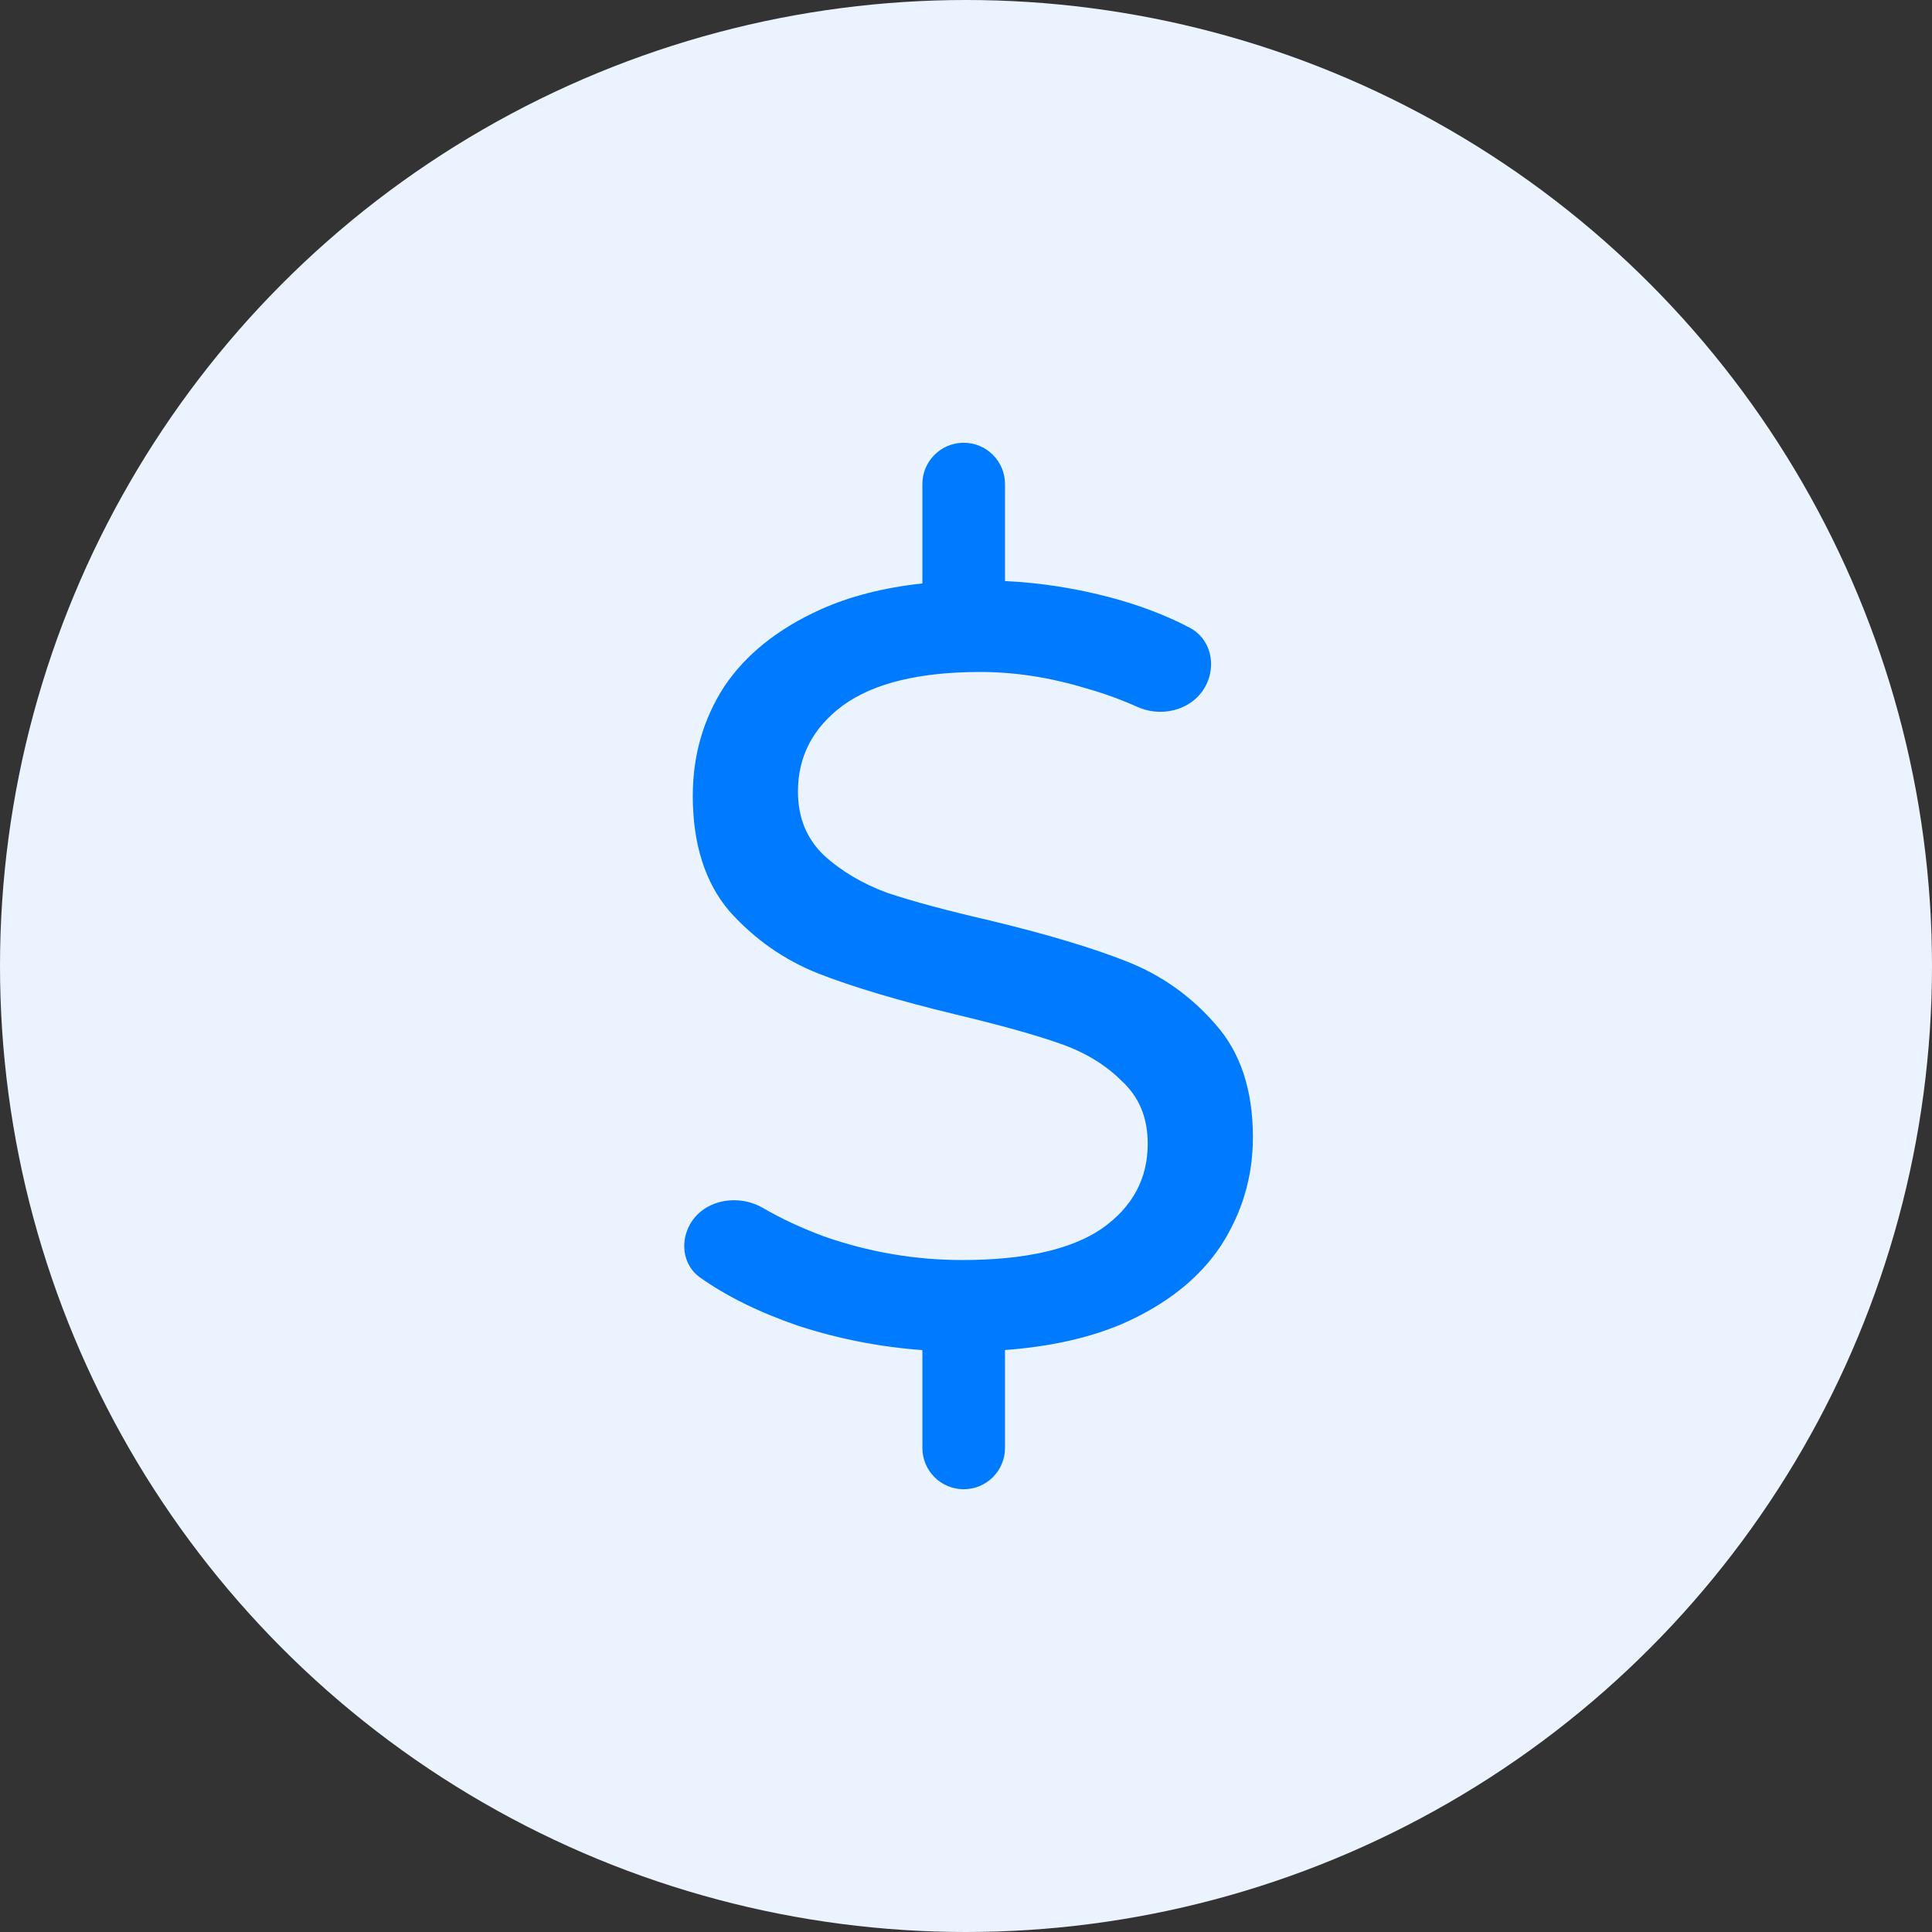
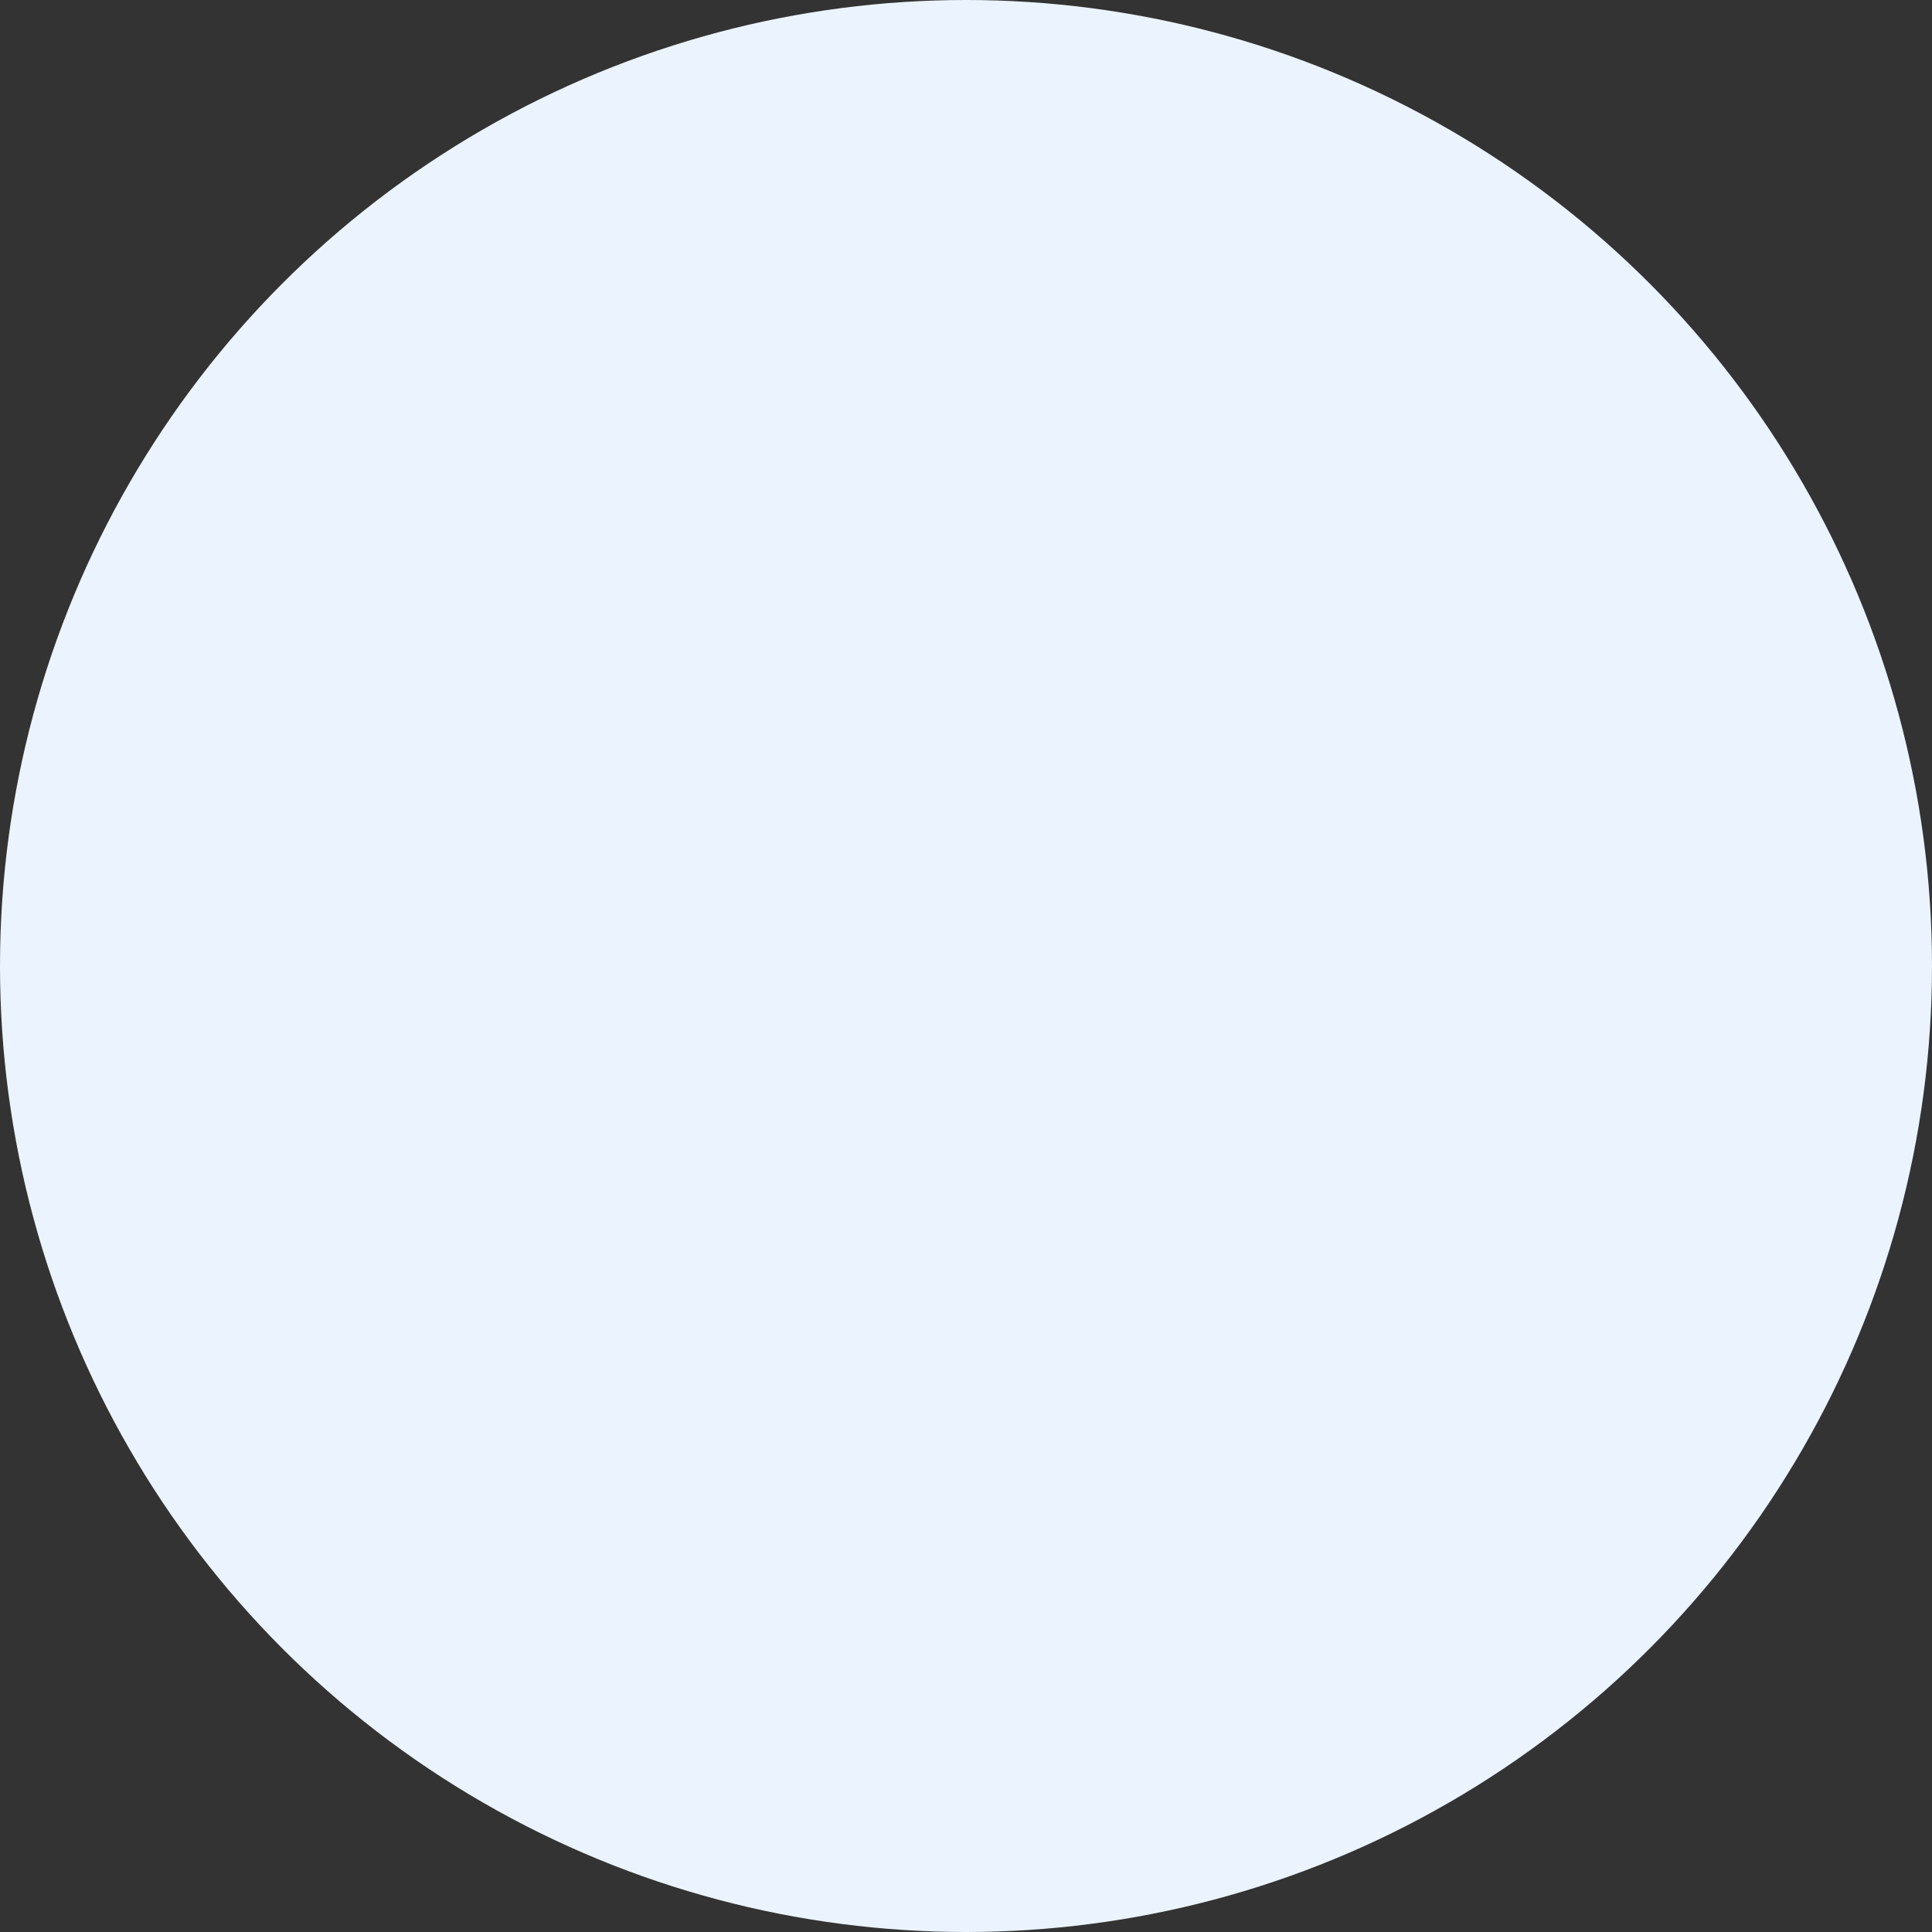
<svg xmlns="http://www.w3.org/2000/svg" width="48" height="48" viewBox="0 0 48 48" fill="none">
  <rect x="0" y="0" width="48" height="48" fill="#333333" stroke="none" />
  <circle cx="24" cy="24" r="24" fill="#EBF3FE" />
-   <path fill-rule="evenodd" clip-rule="evenodd" d="M22.916 12.026C22.916 11.46 23.376 11 23.943 11C24.51 11 24.969 11.46 24.969 12.026V14.436C25.861 14.479 26.741 14.617 27.609 14.849C28.329 15.042 28.98 15.292 29.563 15.598C30.042 15.851 30.208 16.436 30.002 16.938C29.727 17.606 28.915 17.857 28.256 17.562C27.84 17.376 27.411 17.221 26.969 17.097C26.081 16.829 25.21 16.695 24.357 16.695C22.846 16.695 21.709 16.972 20.944 17.525C20.198 18.078 19.825 18.791 19.825 19.665C19.825 20.308 20.038 20.834 20.465 21.244C20.891 21.636 21.415 21.949 22.037 22.18C22.677 22.395 23.539 22.626 24.623 22.876C26.027 23.215 27.156 23.554 28.009 23.893C28.862 24.232 29.59 24.749 30.195 25.445C30.817 26.14 31.128 27.077 31.128 28.254C31.128 29.235 30.861 30.136 30.328 30.957C29.795 31.759 28.986 32.402 27.902 32.883C27.071 33.239 26.093 33.458 24.969 33.541V35.974C24.969 36.541 24.51 37 23.943 37C23.376 37 22.916 36.541 22.916 35.974V33.543C21.86 33.466 20.829 33.264 19.825 32.937C18.861 32.605 18.049 32.205 17.389 31.736C16.995 31.455 16.899 30.927 17.106 30.49C17.425 29.816 18.312 29.638 18.956 30.012C19.41 30.276 19.913 30.51 20.465 30.716C21.584 31.108 22.73 31.305 23.903 31.305C25.45 31.305 26.605 31.046 27.369 30.529C28.133 29.994 28.515 29.289 28.515 28.415C28.515 27.773 28.302 27.255 27.875 26.863C27.467 26.453 26.951 26.14 26.329 25.926C25.725 25.712 24.863 25.472 23.744 25.204C22.34 24.865 21.202 24.526 20.331 24.187C19.478 23.848 18.741 23.331 18.119 22.635C17.515 21.922 17.212 20.968 17.212 19.772C17.212 18.773 17.47 17.873 17.985 17.07C18.519 16.267 19.318 15.625 20.385 15.143C21.11 14.816 21.953 14.6 22.916 14.495V12.026Z" fill="#007BFF" />
</svg>